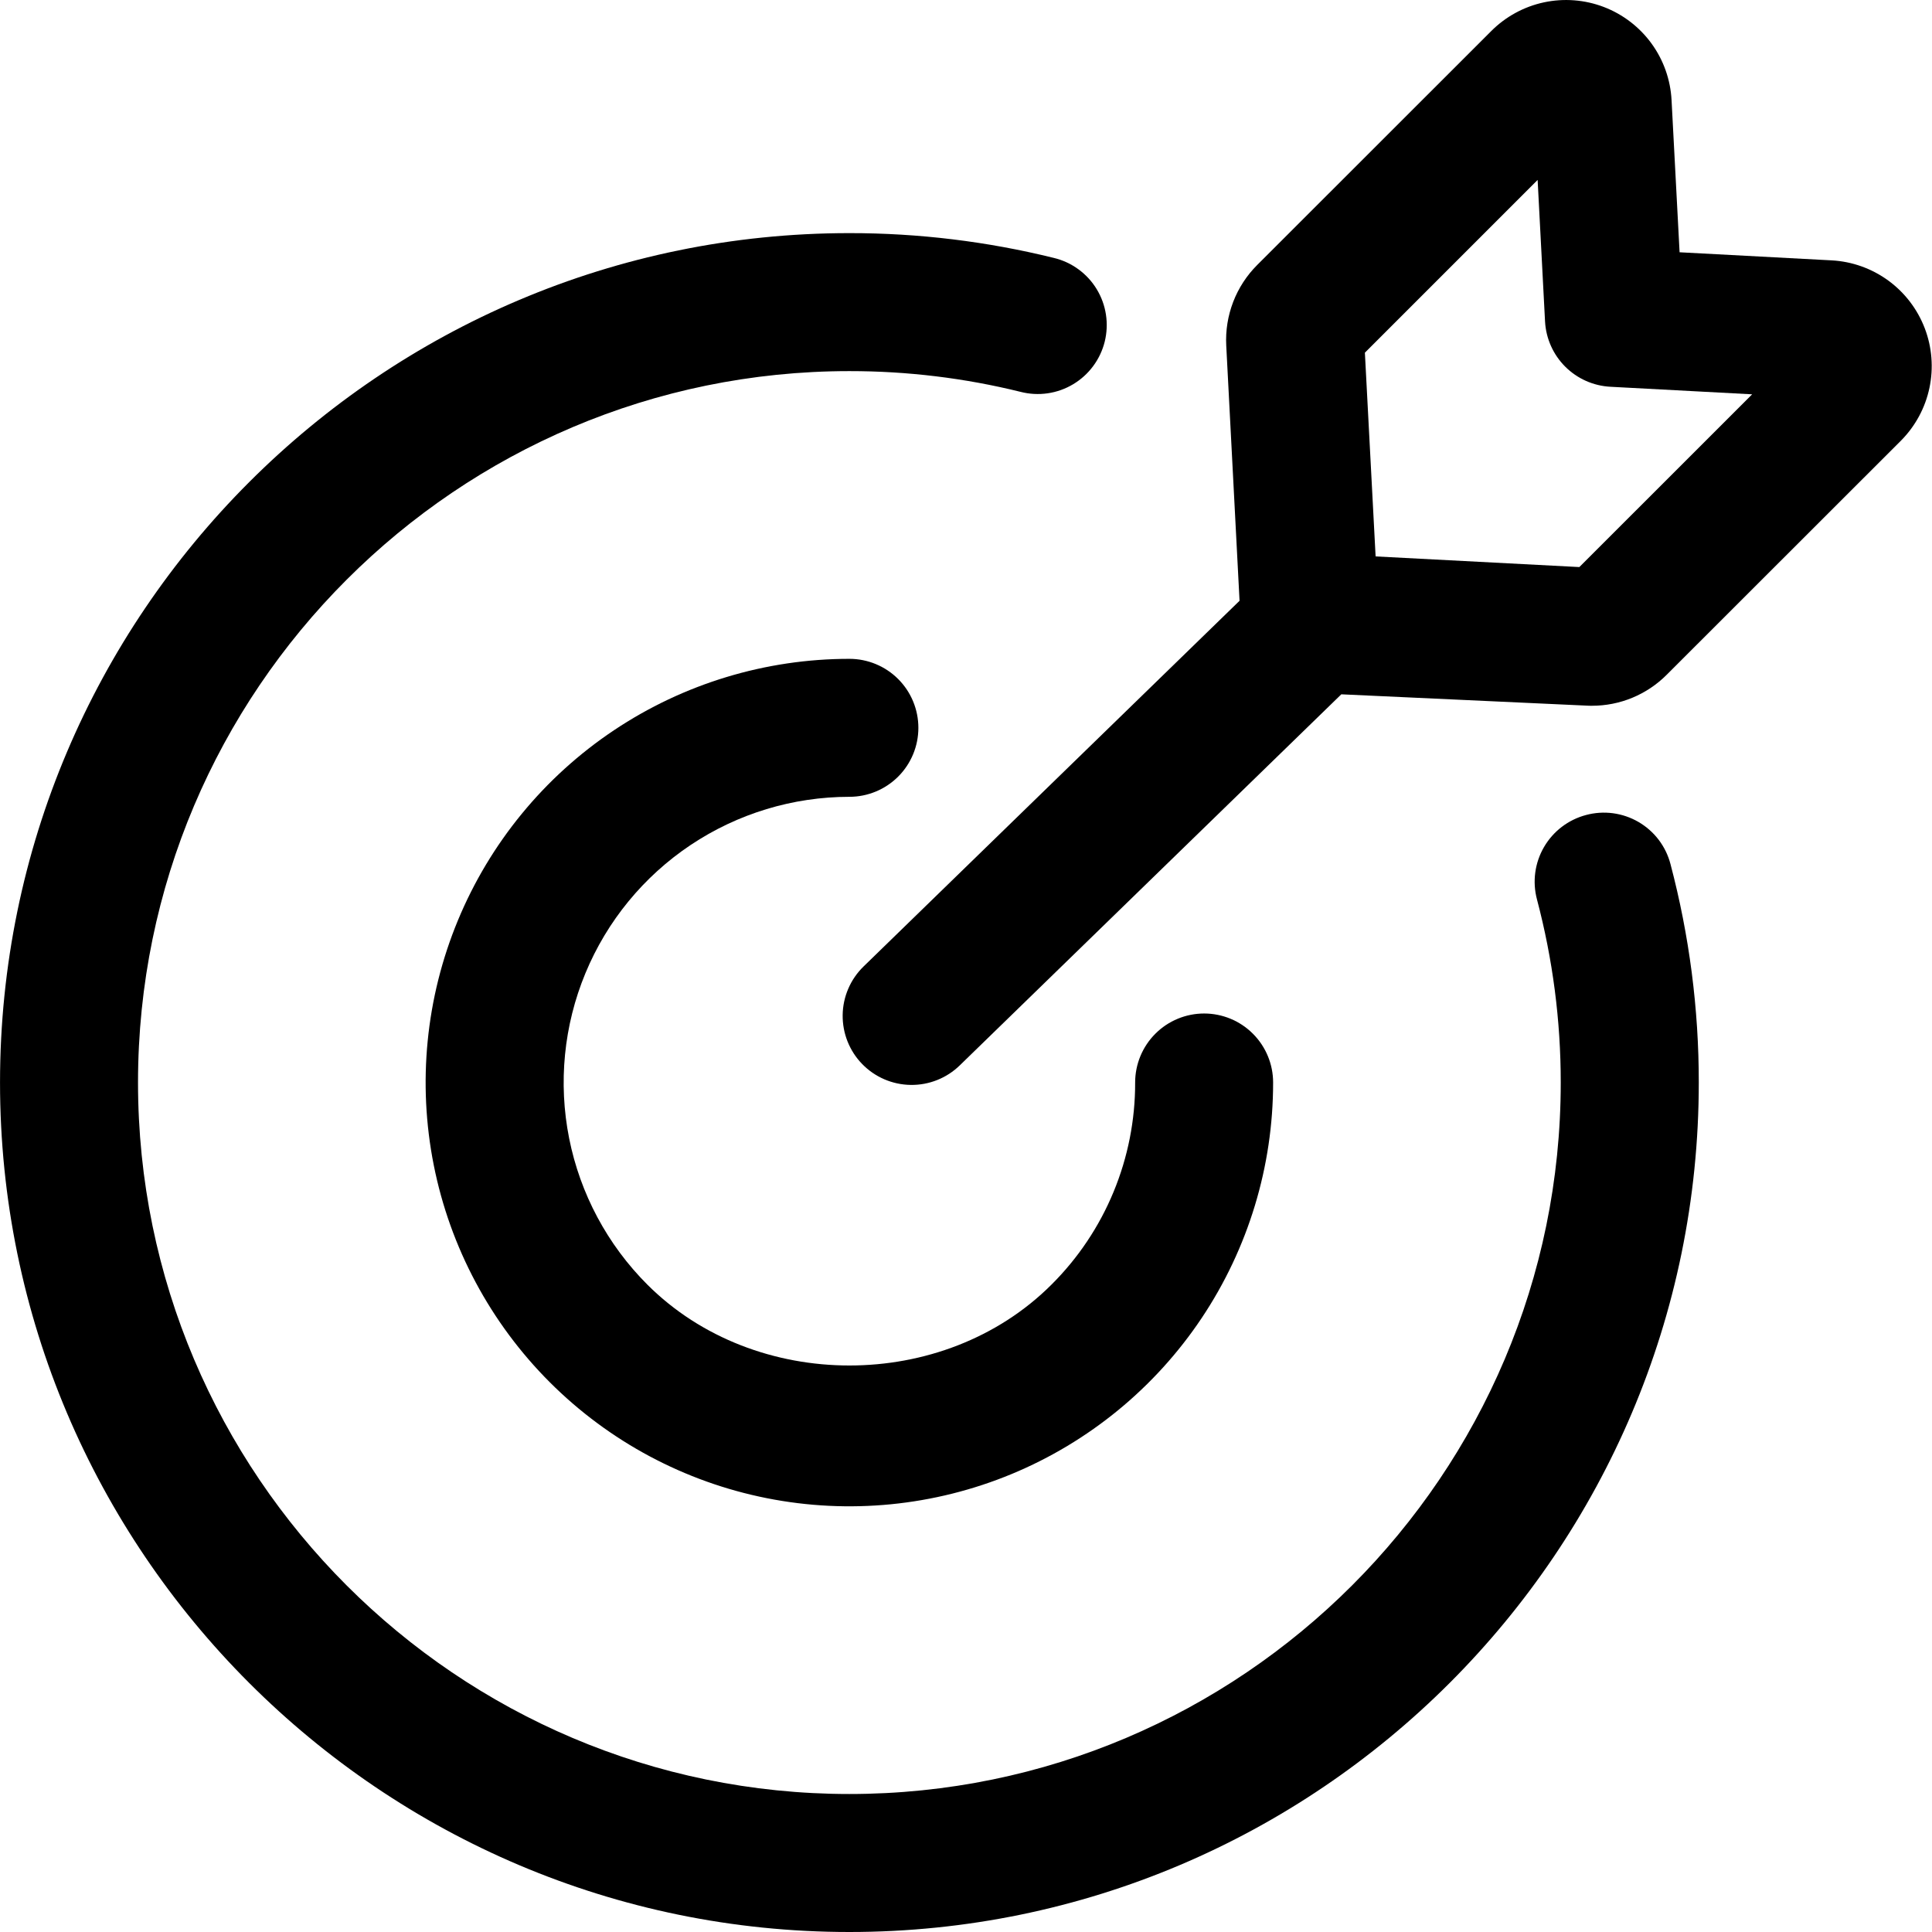
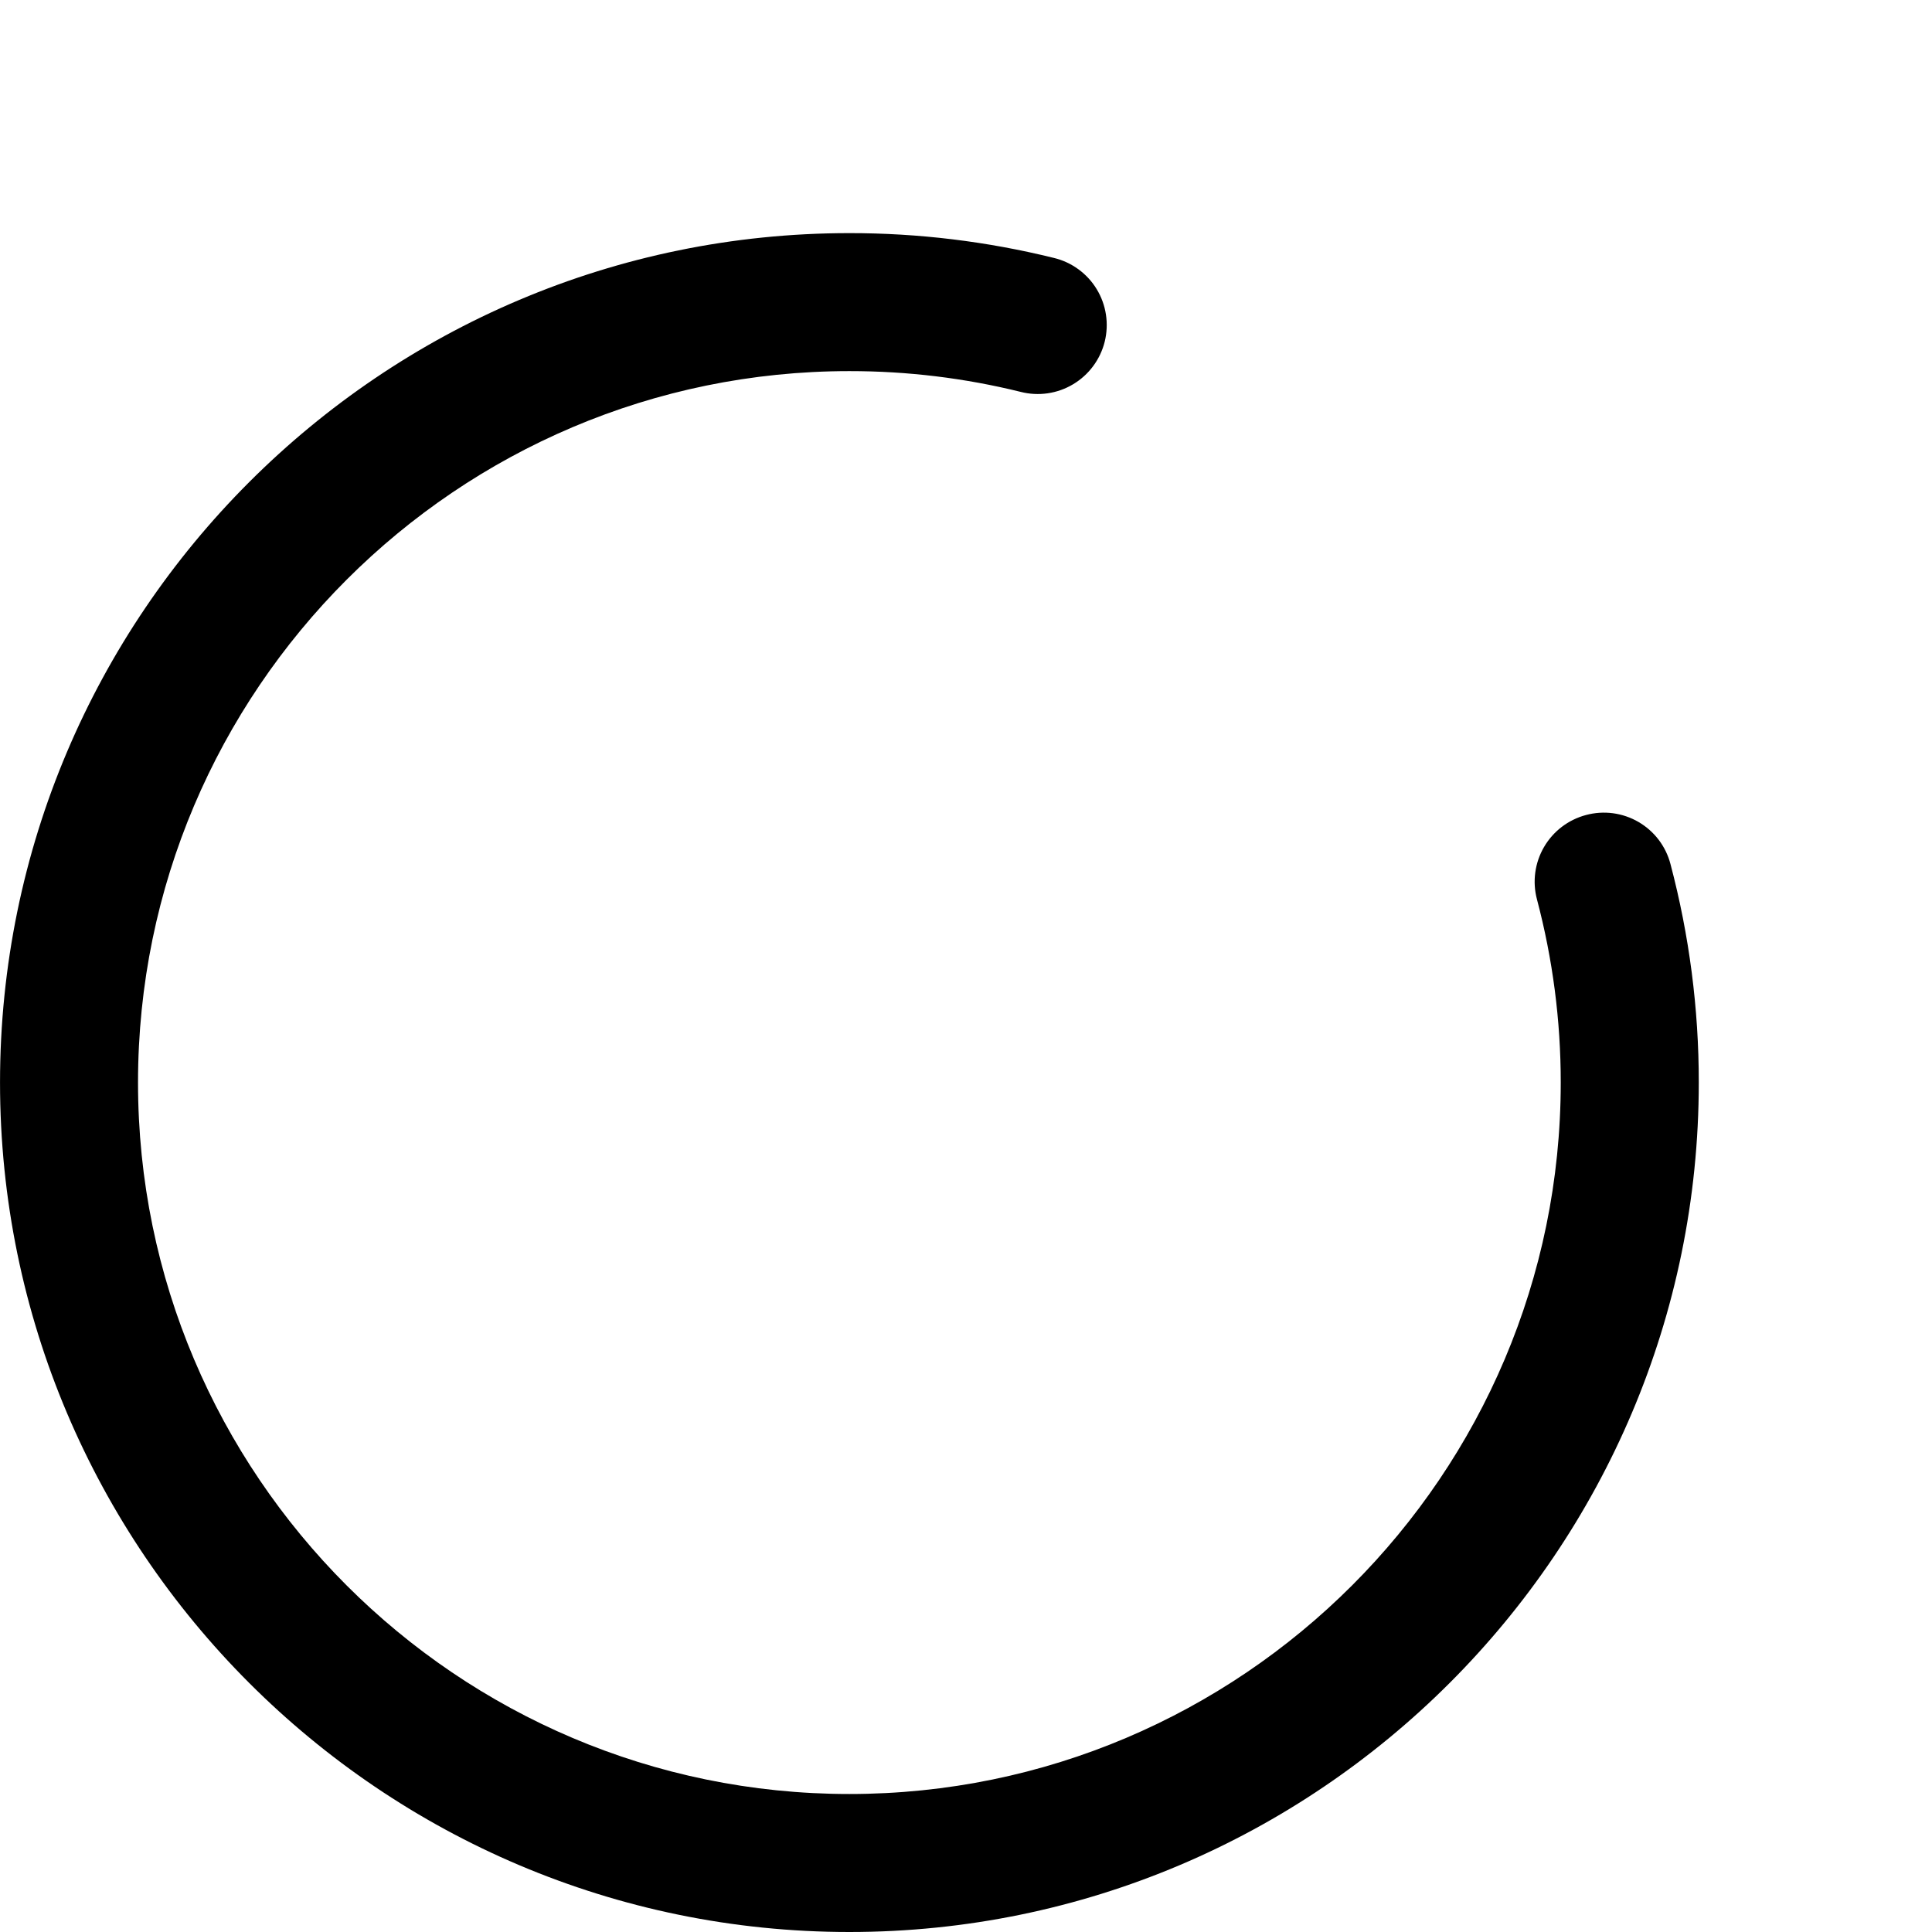
<svg xmlns="http://www.w3.org/2000/svg" width="80" height="80" viewBox="0 0 80 80" fill="none">
  <path d="M65.673 33.748C64.94 33.942 64.315 34.419 63.934 35.074C63.553 35.729 63.448 36.508 63.642 37.24C64.296 39.715 64.628 42.264 64.627 44.824C64.627 61.067 51.411 74.286 35.169 74.286C18.926 74.286 5.715 61.067 5.715 44.824C5.715 28.581 18.93 15.367 35.172 15.367C37.562 15.365 39.944 15.653 42.264 16.227C42.629 16.32 43.009 16.34 43.382 16.286C43.755 16.232 44.113 16.104 44.436 15.911C44.76 15.717 45.042 15.462 45.266 15.159C45.49 14.857 45.653 14.513 45.744 14.147C45.834 13.781 45.852 13.401 45.795 13.029C45.739 12.656 45.609 12.299 45.414 11.977C45.219 11.654 44.961 11.374 44.657 11.152C44.353 10.929 44.008 10.769 43.642 10.681C40.871 9.996 38.026 9.651 35.172 9.653C15.78 9.653 0.001 25.433 0.001 44.824C0.001 64.215 15.78 80 35.172 80C54.563 80 70.343 64.221 70.343 44.824C70.345 41.771 69.951 38.731 69.171 35.779C69.076 35.415 68.91 35.074 68.683 34.774C68.455 34.475 68.17 34.224 67.845 34.035C67.52 33.846 67.16 33.724 66.787 33.674C66.415 33.625 66.036 33.65 65.673 33.748Z" fill="black" />
-   <path d="M35.172 32.994C35.929 32.994 36.656 32.693 37.192 32.157C37.727 31.622 38.028 30.895 38.028 30.138C38.028 29.38 37.727 28.653 37.192 28.118C36.656 27.582 35.929 27.281 35.172 27.281C31.701 27.281 28.309 28.31 25.423 30.238C22.537 32.166 20.288 34.906 18.96 38.113C17.632 41.319 17.285 44.847 17.962 48.251C18.639 51.655 20.311 54.781 22.765 57.235C25.219 59.689 28.346 61.36 31.75 62.036C35.153 62.713 38.681 62.365 41.888 61.037C45.094 59.708 47.834 57.459 49.762 54.573C51.689 51.687 52.718 48.294 52.717 44.824C52.717 44.066 52.416 43.34 51.88 42.804C51.345 42.268 50.618 41.967 49.861 41.967C49.103 41.967 48.376 42.268 47.841 42.804C47.305 43.34 47.004 44.066 47.004 44.824C47.008 46.379 46.704 47.919 46.109 49.356C45.515 50.793 44.641 52.097 43.539 53.194C39.07 57.658 31.275 57.658 26.806 53.194C25.151 51.539 24.024 49.431 23.567 47.136C23.111 44.84 23.345 42.461 24.241 40.299C25.136 38.137 26.653 36.289 28.598 34.989C30.544 33.689 32.832 32.995 35.172 32.994Z" fill="black" />
-   <path d="M79.7 13.593C79.397 12.801 78.872 12.114 78.187 11.615C77.502 11.116 76.688 10.826 75.842 10.781L69.548 10.446L69.216 4.15C69.172 3.304 68.885 2.489 68.387 1.804C67.889 1.119 67.203 0.593 66.413 0.29C65.622 -0.013 64.76 -0.08 63.932 0.097C63.104 0.274 62.345 0.688 61.747 1.288L52.061 10.969C51.625 11.404 51.285 11.926 51.064 12.5C50.843 13.075 50.744 13.69 50.776 14.305L51.327 24.877L35.758 40.02C35.489 40.282 35.274 40.593 35.126 40.938C34.977 41.283 34.898 41.653 34.893 42.028C34.883 42.786 35.173 43.517 35.702 44.06C36.23 44.603 36.953 44.914 37.71 44.924C38.468 44.935 39.198 44.644 39.742 44.115L55.541 28.75L65.689 29.218C65.767 29.224 65.84 29.224 65.916 29.224C66.491 29.225 67.061 29.112 67.593 28.892C68.125 28.671 68.608 28.348 69.014 27.941L78.718 18.243C79.311 17.644 79.72 16.887 79.894 16.062C80.068 15.238 80.001 14.38 79.7 13.593ZM65.397 23.481L56.961 23.04L56.517 14.604L63.67 7.451L63.977 13.314C64.016 14.018 64.313 14.684 64.812 15.182C65.311 15.681 65.977 15.977 66.681 16.015L72.553 16.328L65.397 23.481Z" fill="black" />
</svg>